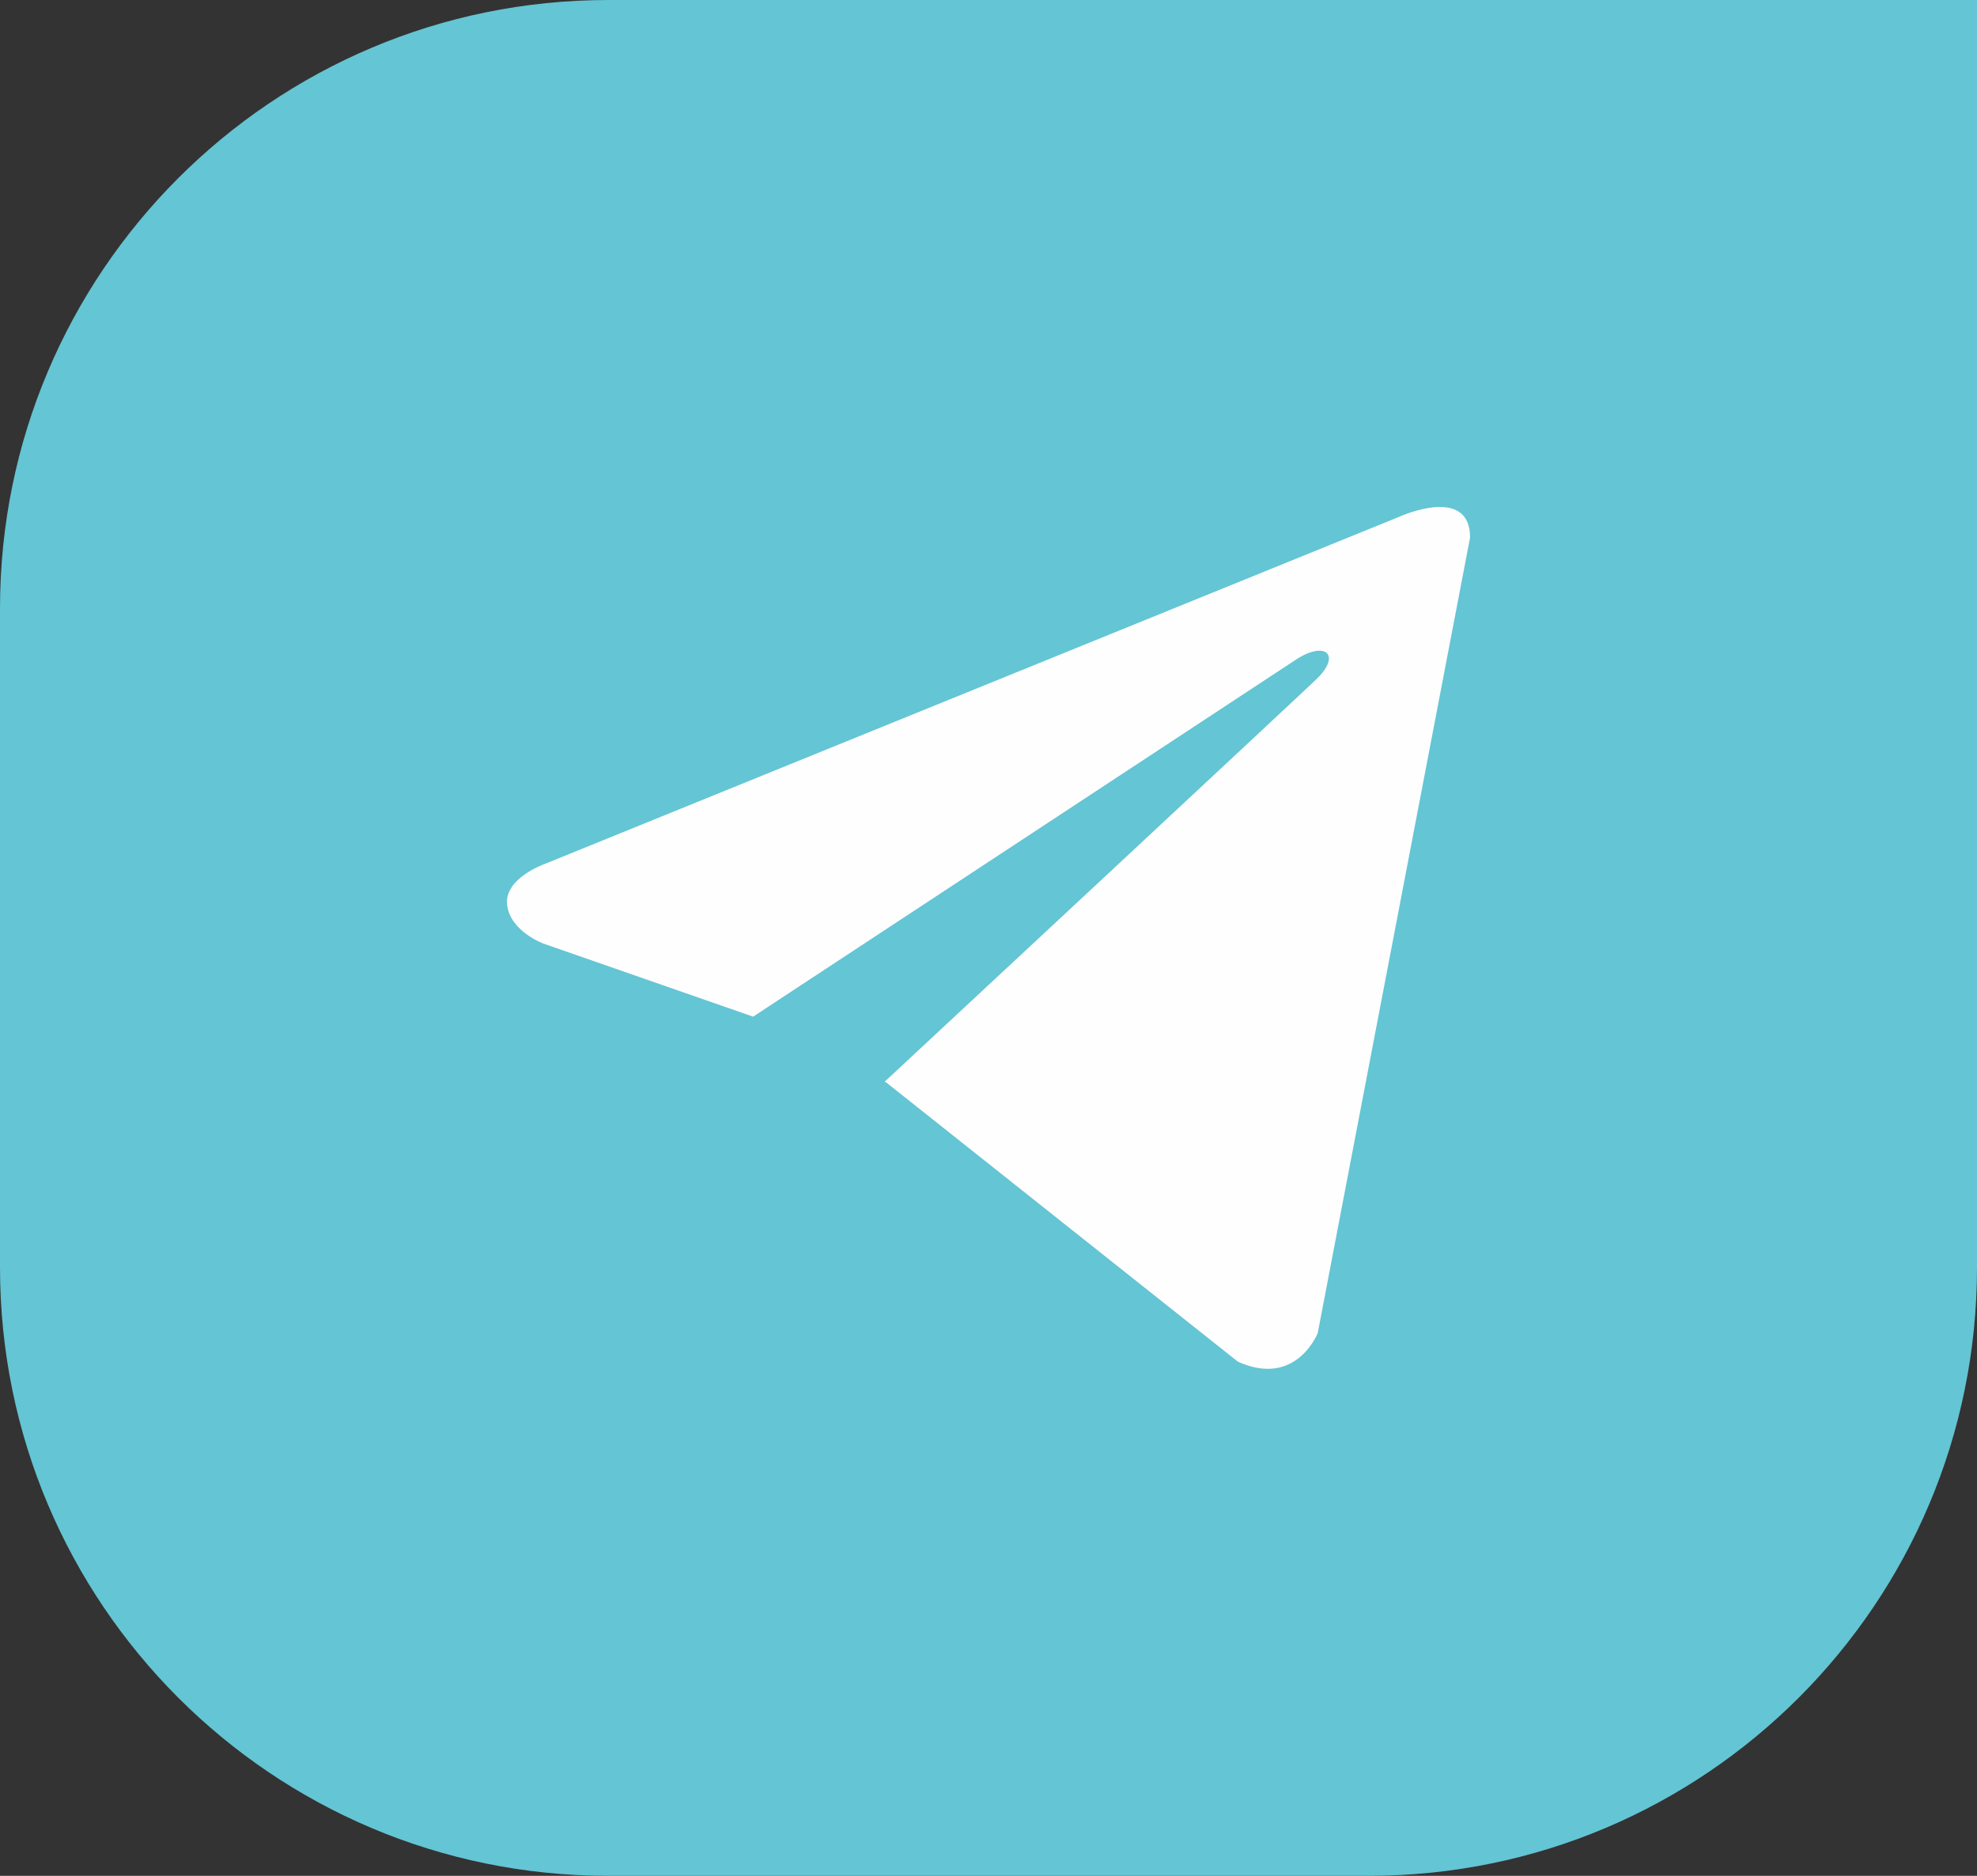
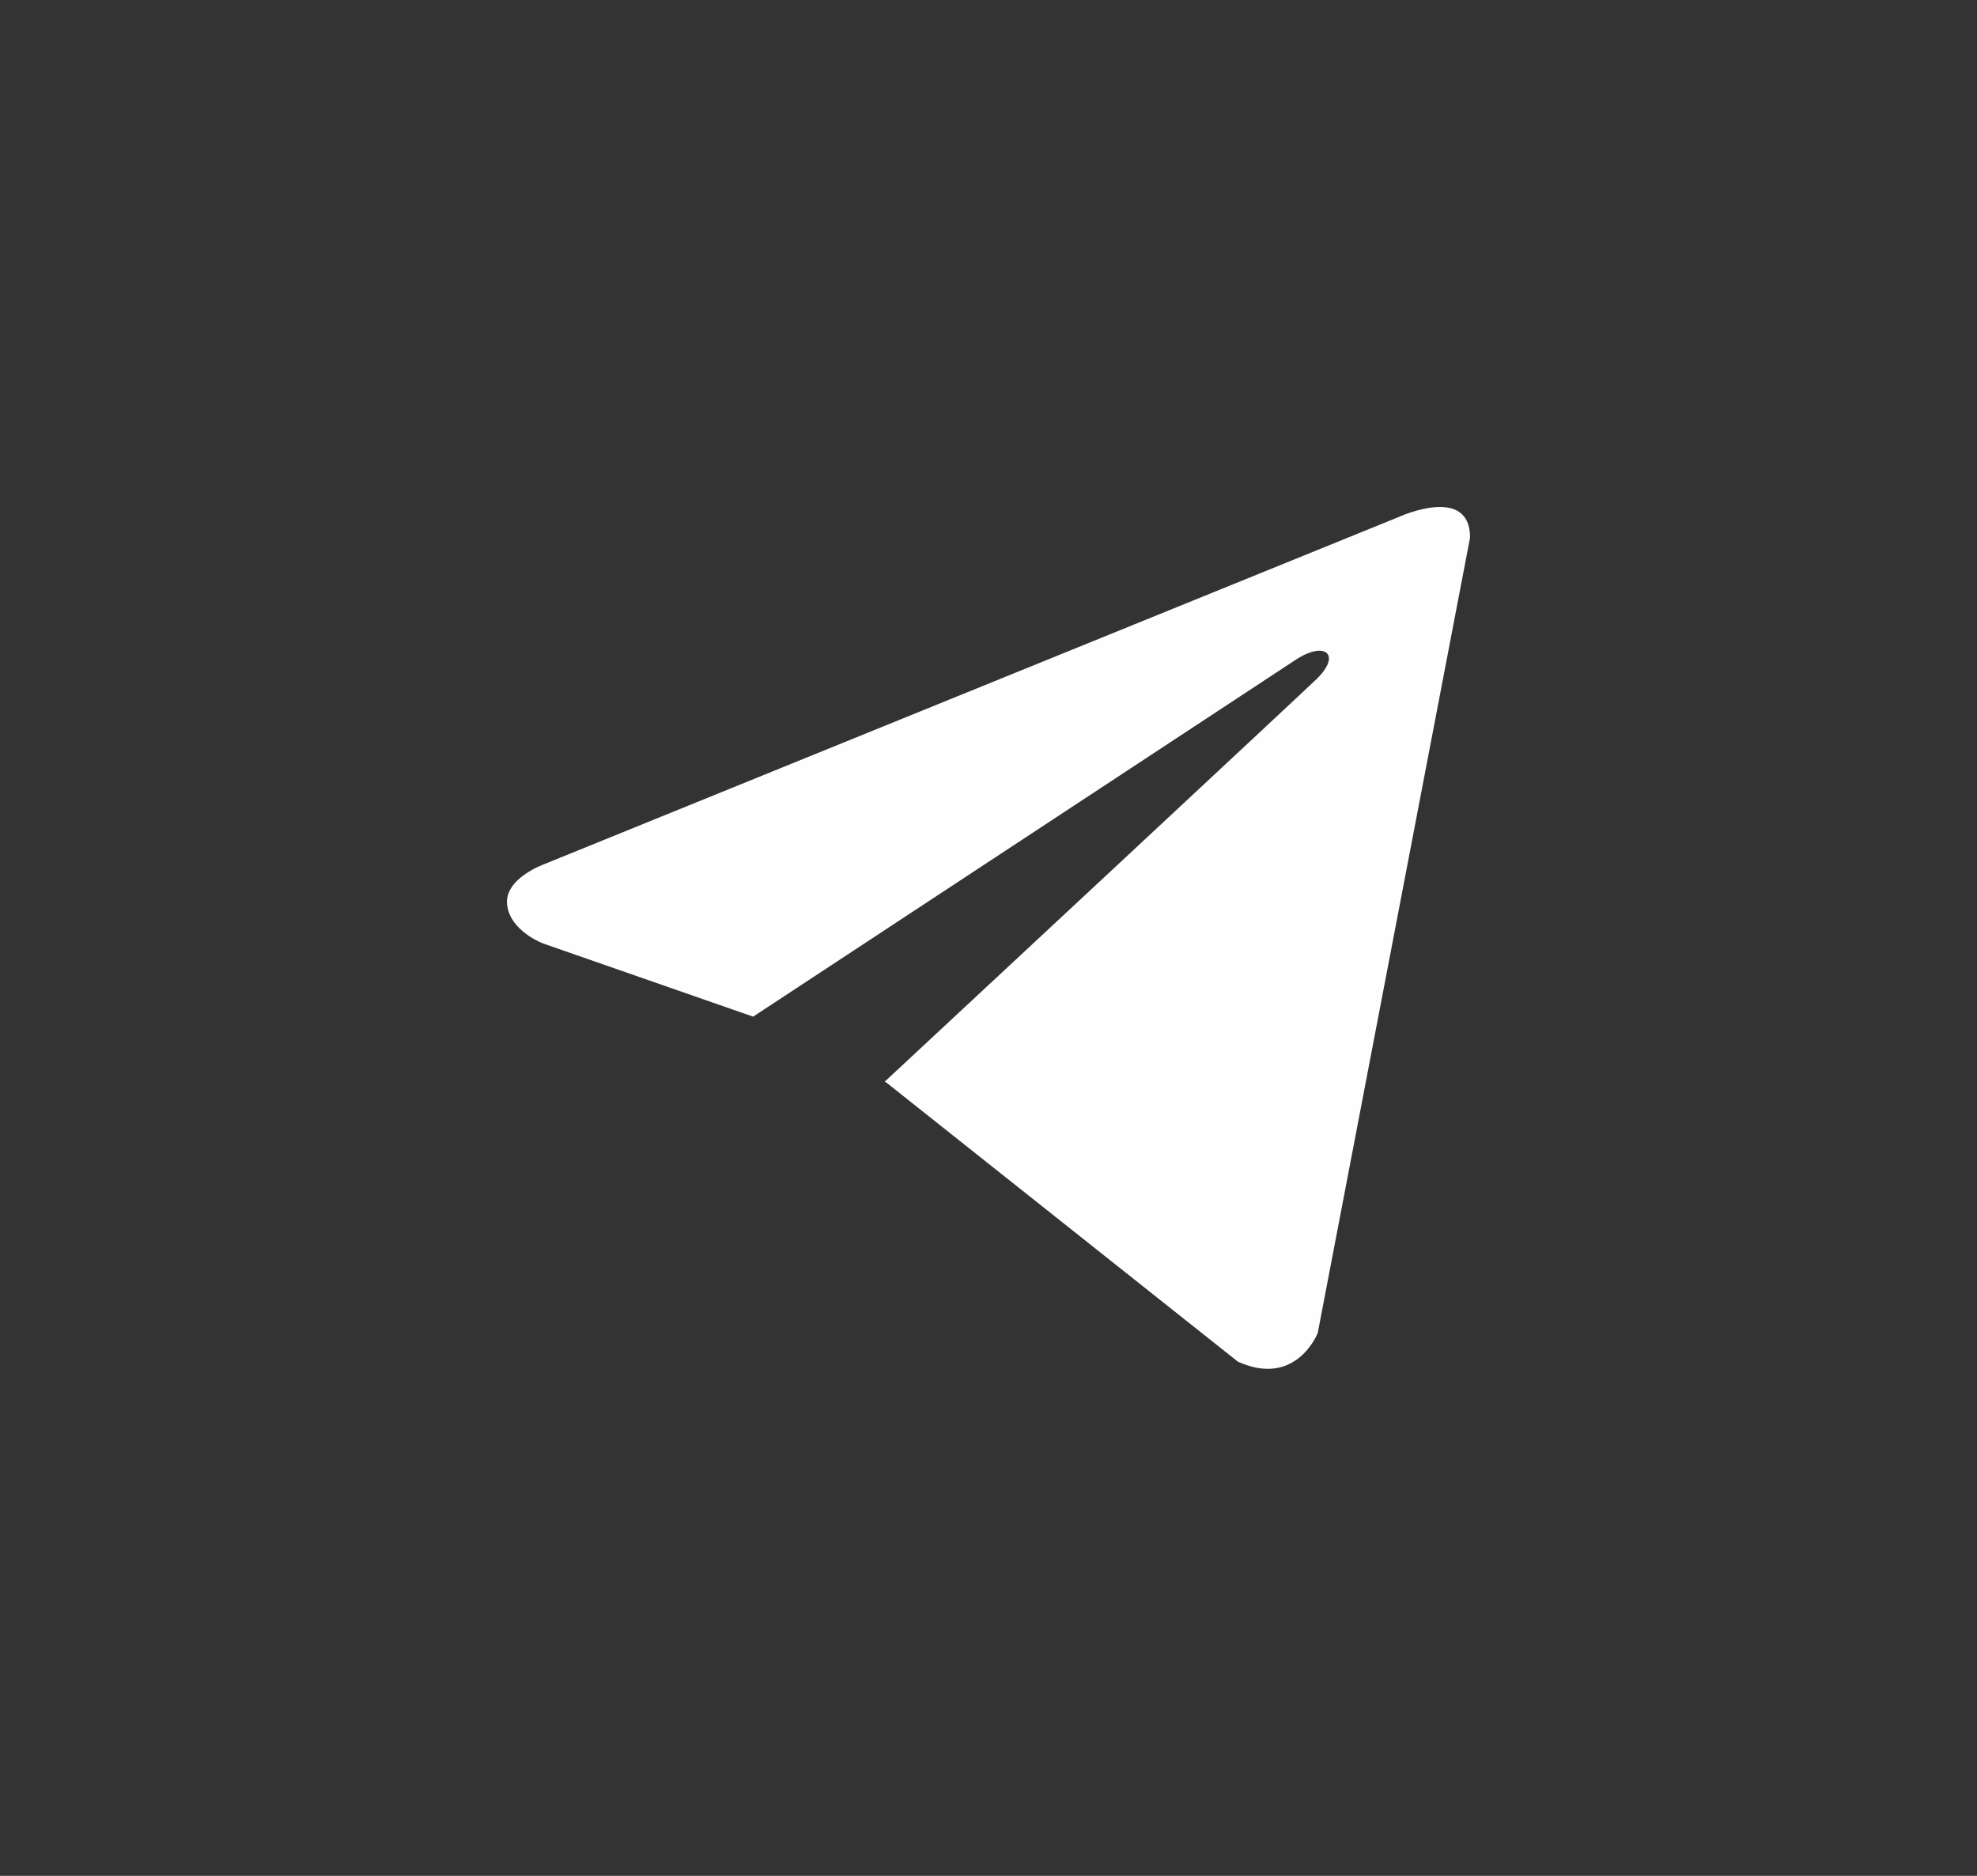
<svg xmlns="http://www.w3.org/2000/svg" width="39" height="37" viewBox="0 0 39 37" fill="none">
  <rect x="0" y="0" width="39" height="37" fill="#333333" stroke="none" />
-   <path d="M0 12C0 5.373 5.373 0 12 0H39V25C39 31.627 33.627 37 27 37H12C5.373 37 0 31.627 0 25V12Z" fill="#64C5D4" />
  <path d="M29 10.602L25.995 26.292C25.995 26.292 25.574 27.38 24.419 26.858L17.485 21.353L17.452 21.336C18.389 20.465 25.652 13.703 25.97 13.396C26.461 12.921 26.156 12.639 25.586 12.997L14.857 20.053L10.718 18.611C10.718 18.611 10.066 18.371 10.004 17.849C9.94 17.326 10.739 17.044 10.739 17.044L27.613 10.189C27.613 10.189 29 9.558 29 10.602V10.602Z" fill="#FEFEFE" />
</svg>